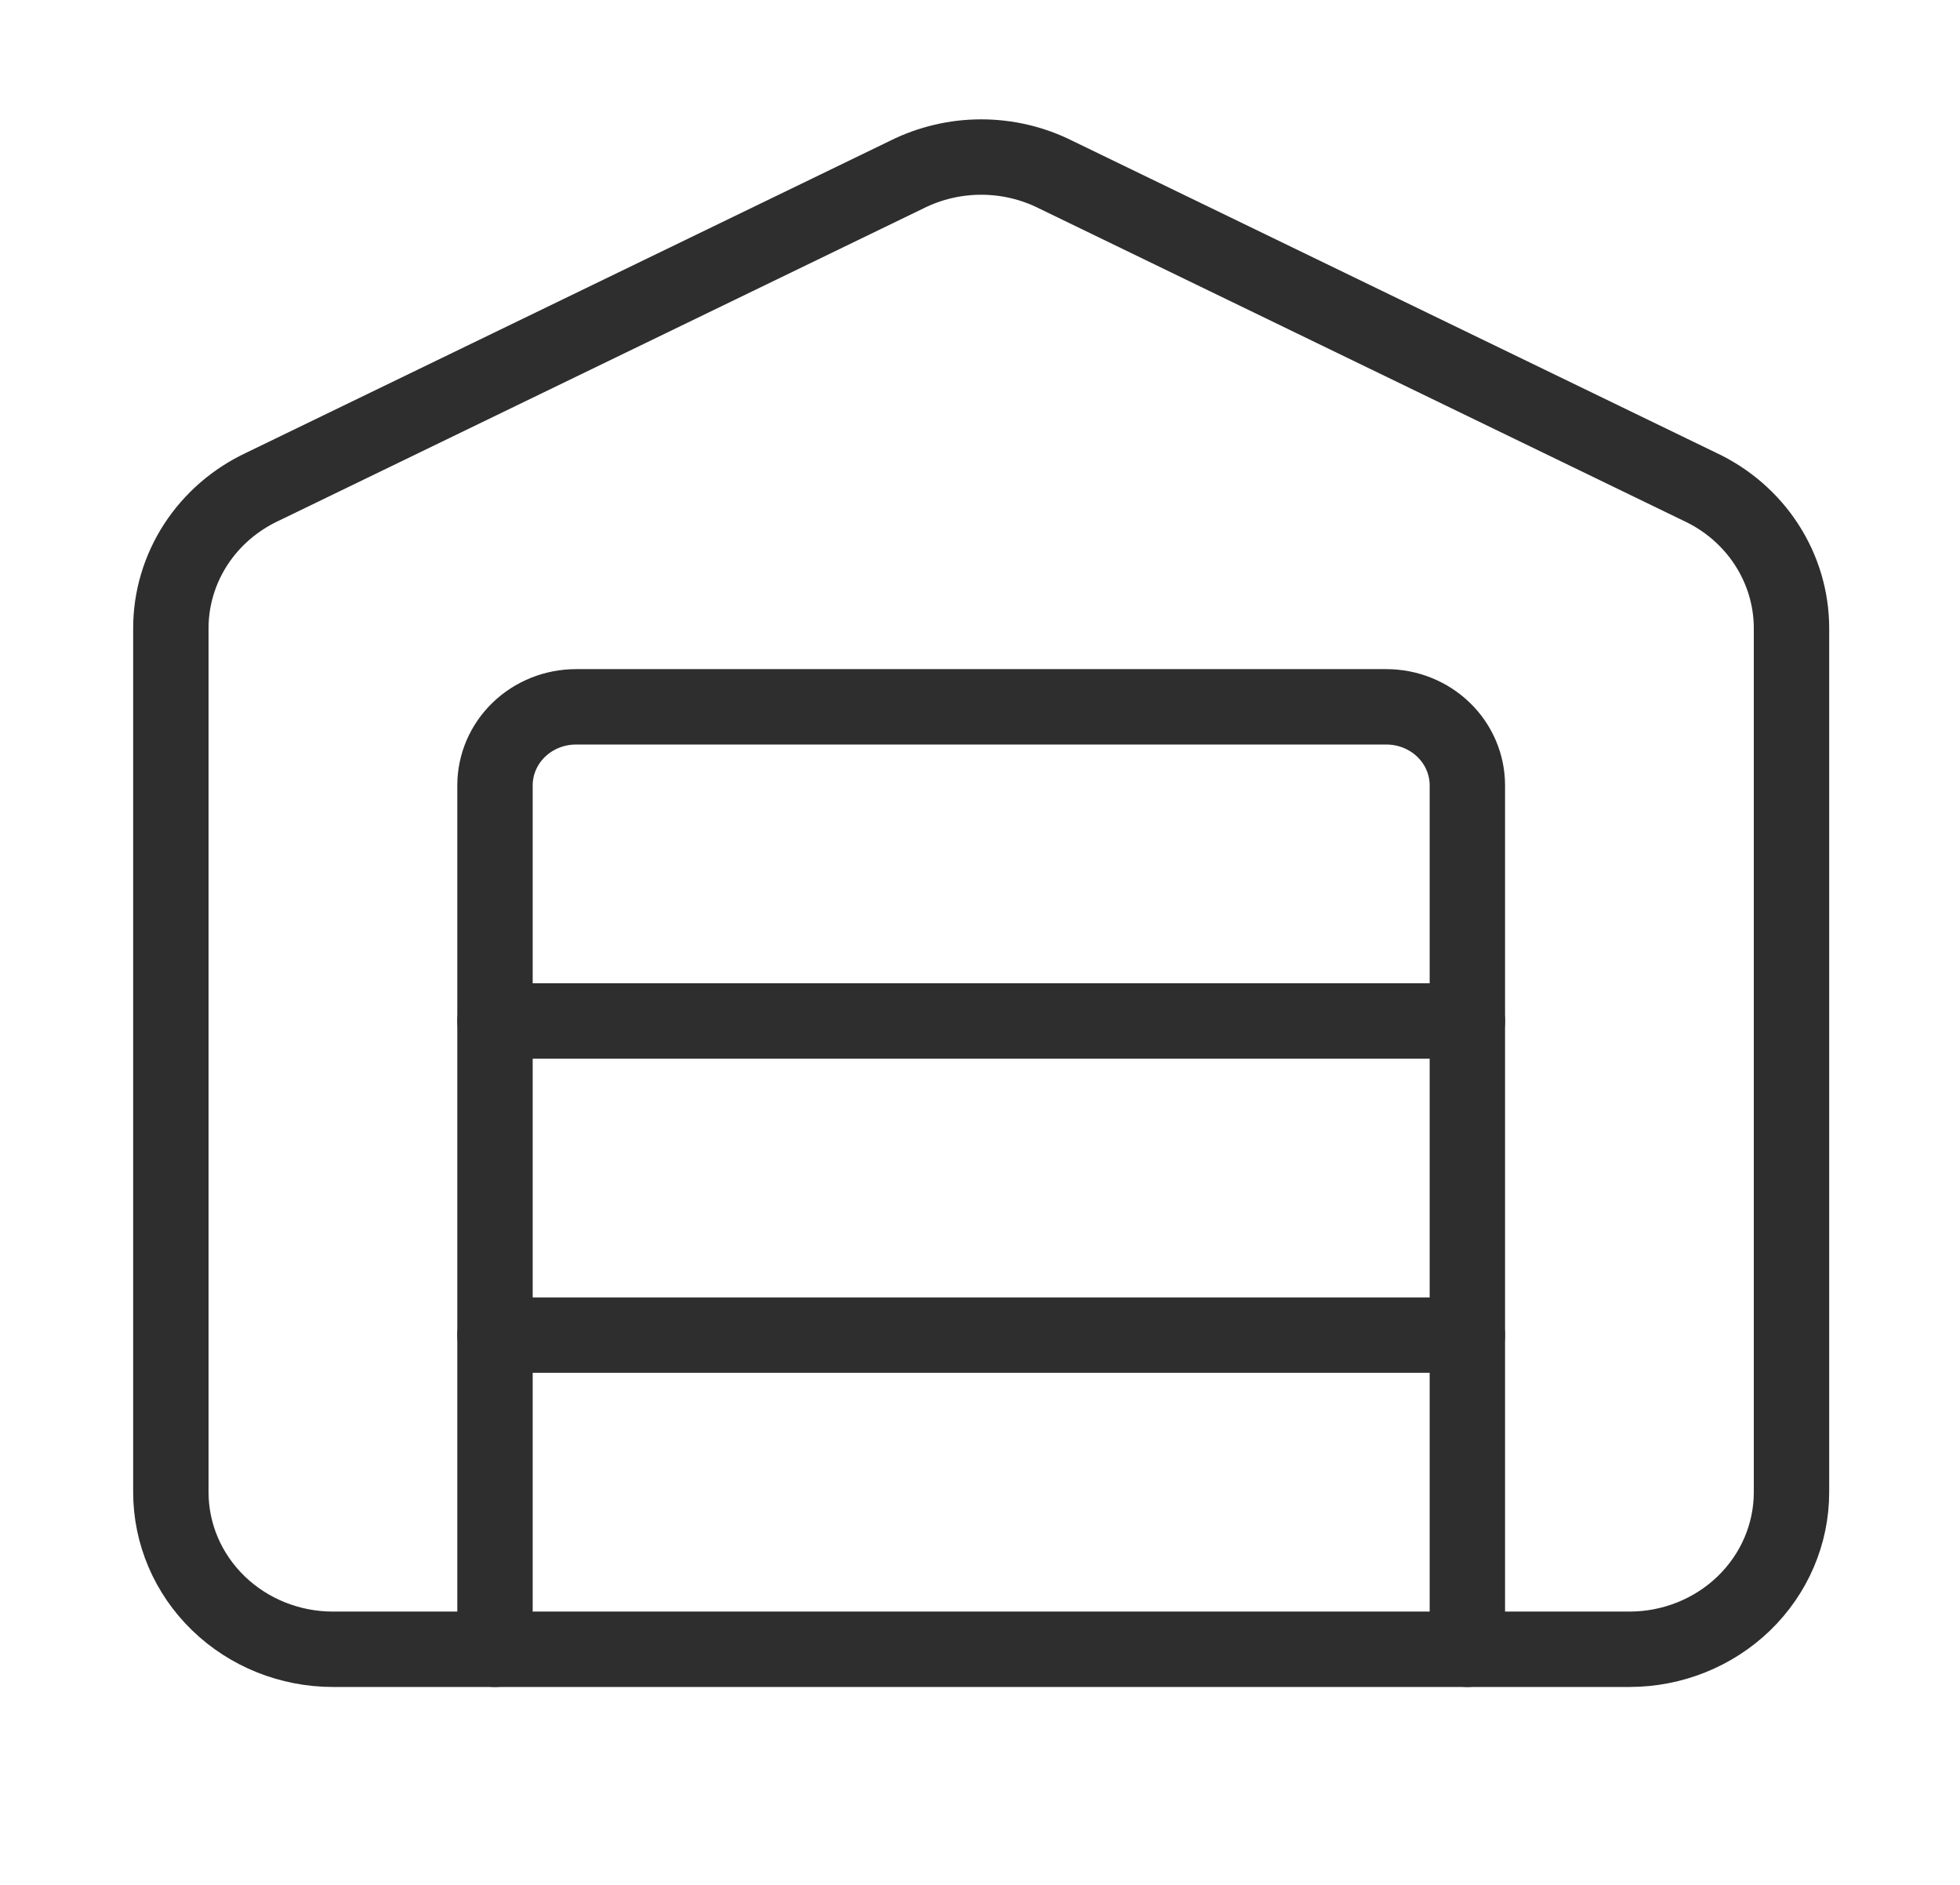
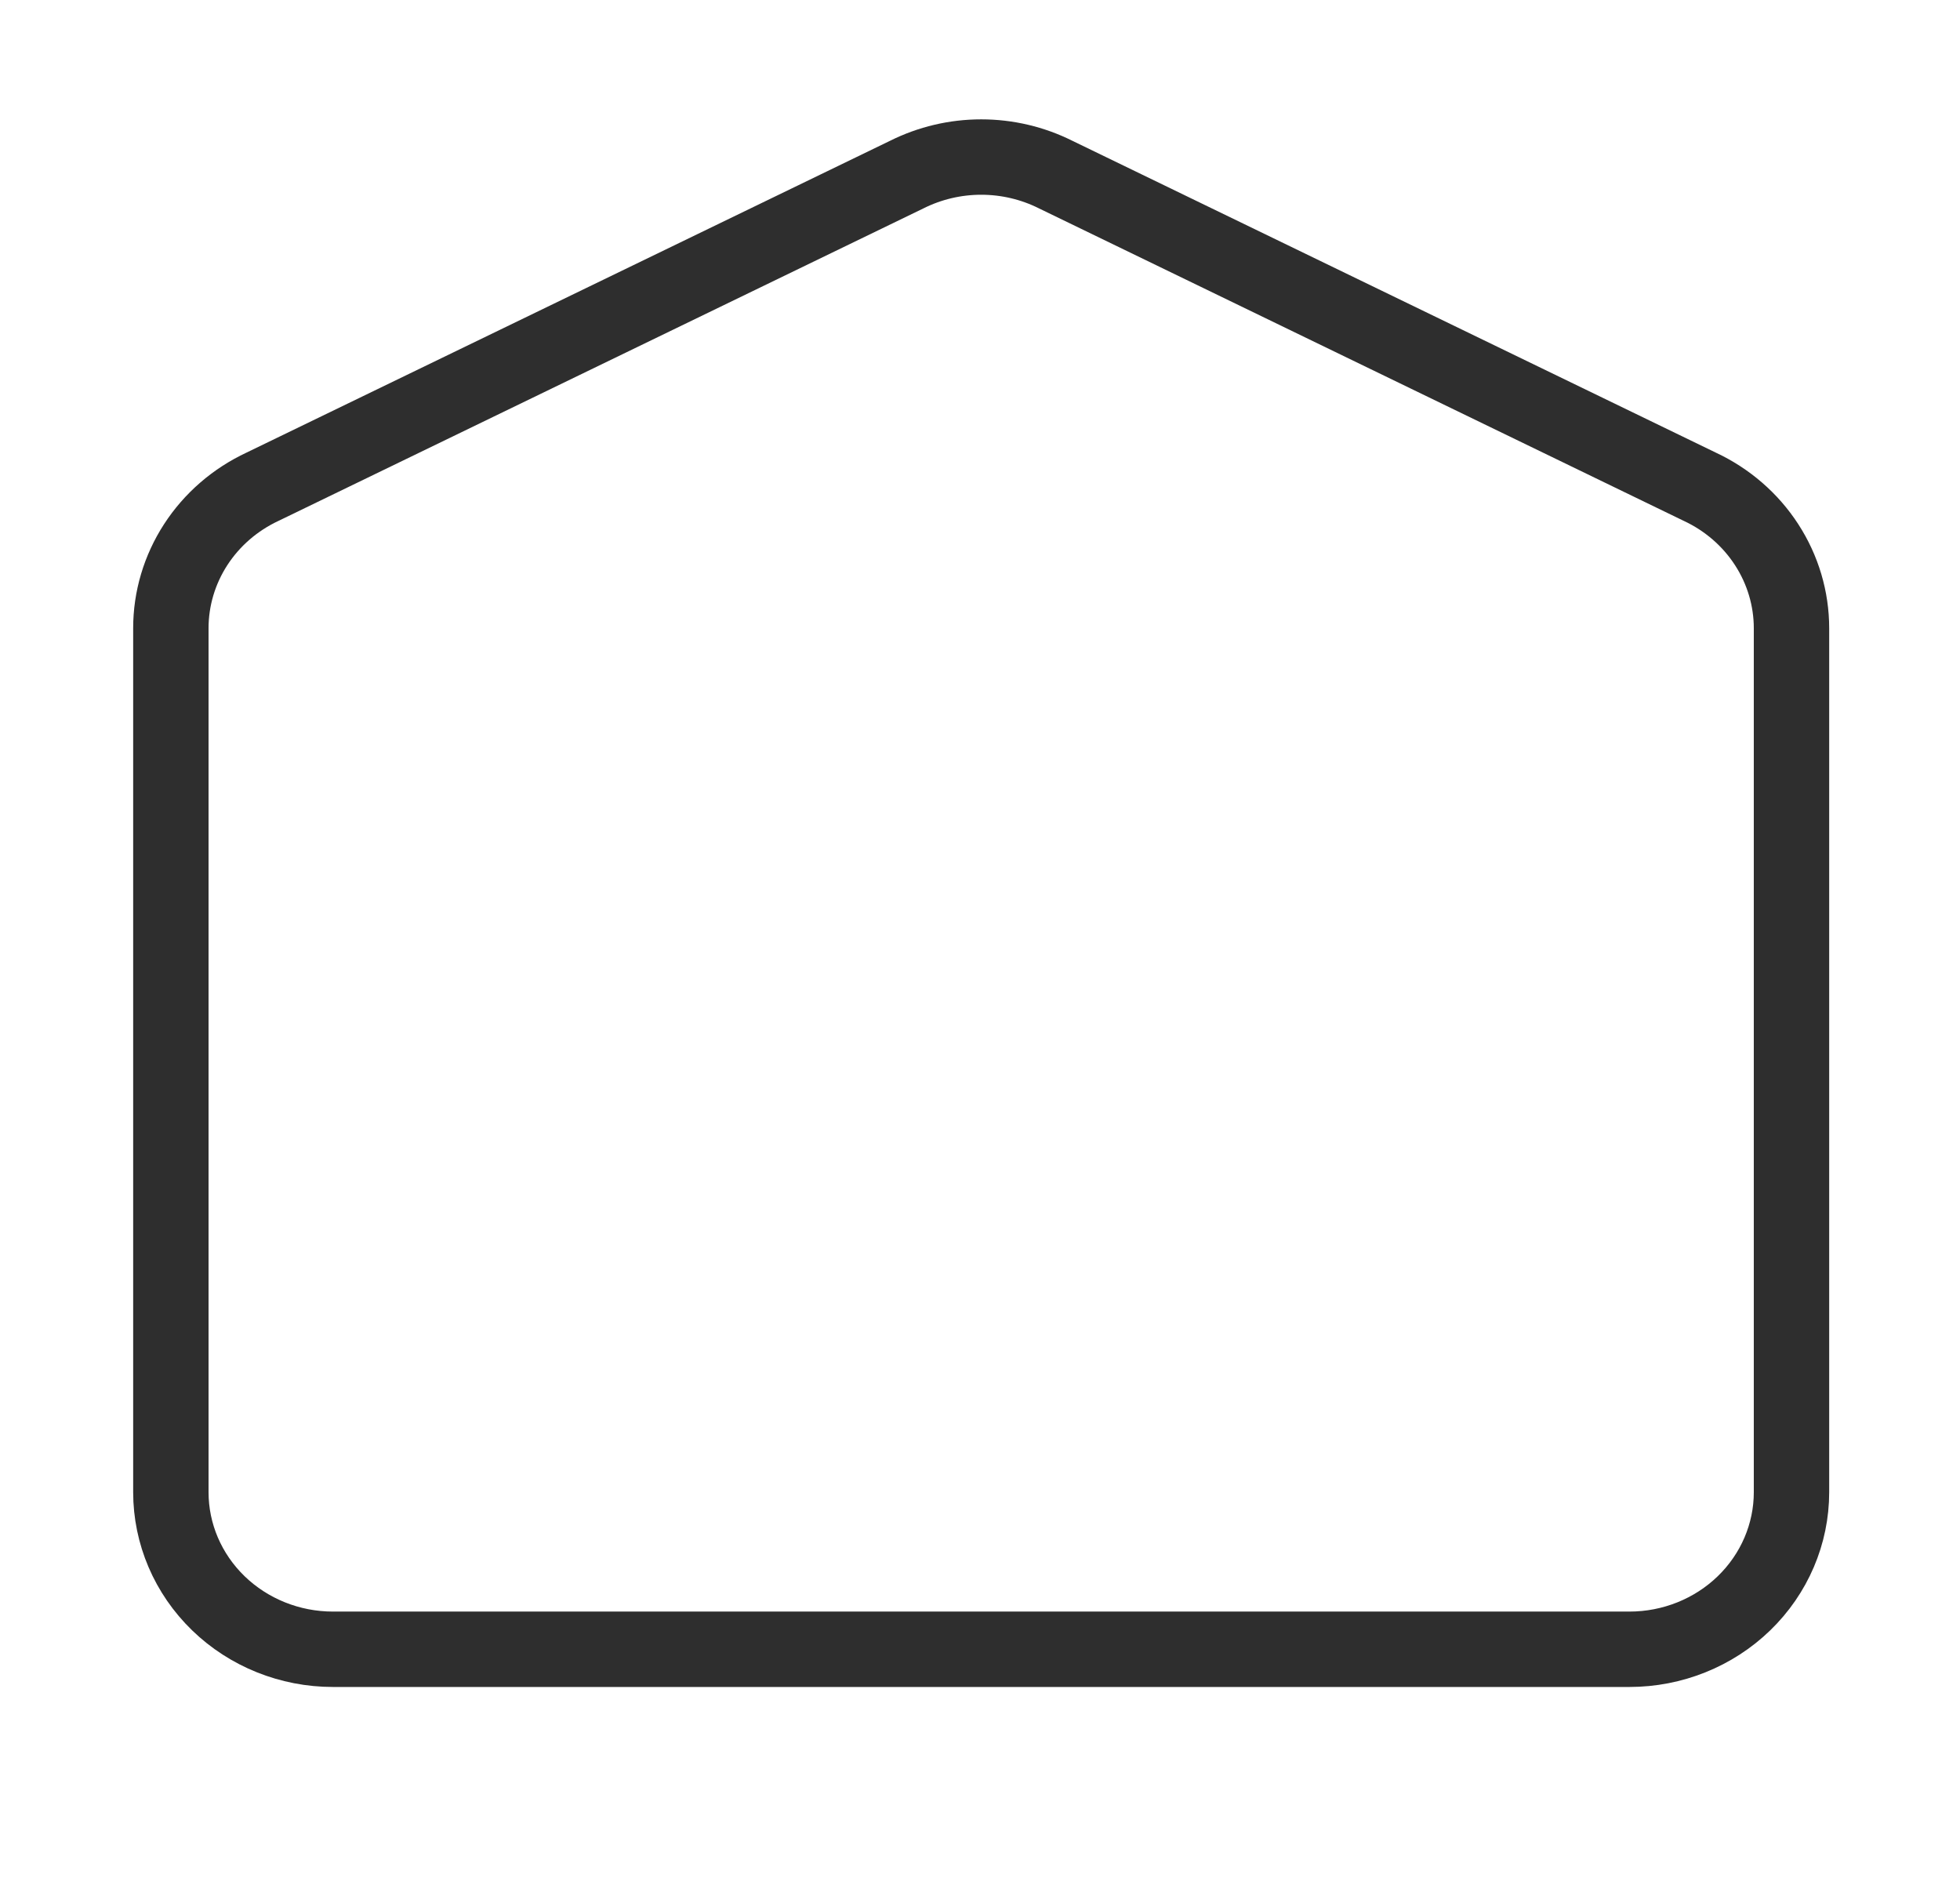
<svg xmlns="http://www.w3.org/2000/svg" width="104" height="100" viewBox="0 0 104 100" fill="none">
-   <path d="M77.86 87.5V41.667C77.86 40.562 77.407 39.502 76.601 38.72C75.794 37.939 74.701 37.5 73.561 37.5H30.564C29.424 37.5 28.33 37.939 27.524 38.72C26.718 39.502 26.265 40.562 26.265 41.667V87.5" stroke="#2E2E2E" stroke-width="4" stroke-linecap="round" stroke-linejoin="round" />
  <path d="M95.059 79.167C95.059 81.377 94.153 83.496 92.54 85.059C90.927 86.622 88.74 87.5 86.459 87.5H17.666C15.385 87.5 13.198 86.622 11.585 85.059C9.972 83.496 9.066 81.377 9.066 79.167V33.333C9.065 31.764 9.522 30.226 10.383 28.897C11.244 27.568 12.475 26.502 13.934 25.821L48.115 9.262C49.336 8.651 50.69 8.332 52.065 8.332C53.439 8.332 54.793 8.651 56.014 9.262L90.187 25.821C91.647 26.501 92.879 27.567 93.74 28.897C94.602 30.226 95.059 31.764 95.059 33.333V79.167Z" stroke="#2E2E2E" stroke-width="4" stroke-linecap="round" stroke-linejoin="round" />
-   <path d="M26.265 54.167H77.86" stroke="#2E2E2E" stroke-width="4" stroke-linecap="round" stroke-linejoin="round" />
-   <path d="M26.265 70.833H77.86" stroke="#2E2E2E" stroke-width="4" stroke-linecap="round" stroke-linejoin="round" />
</svg>